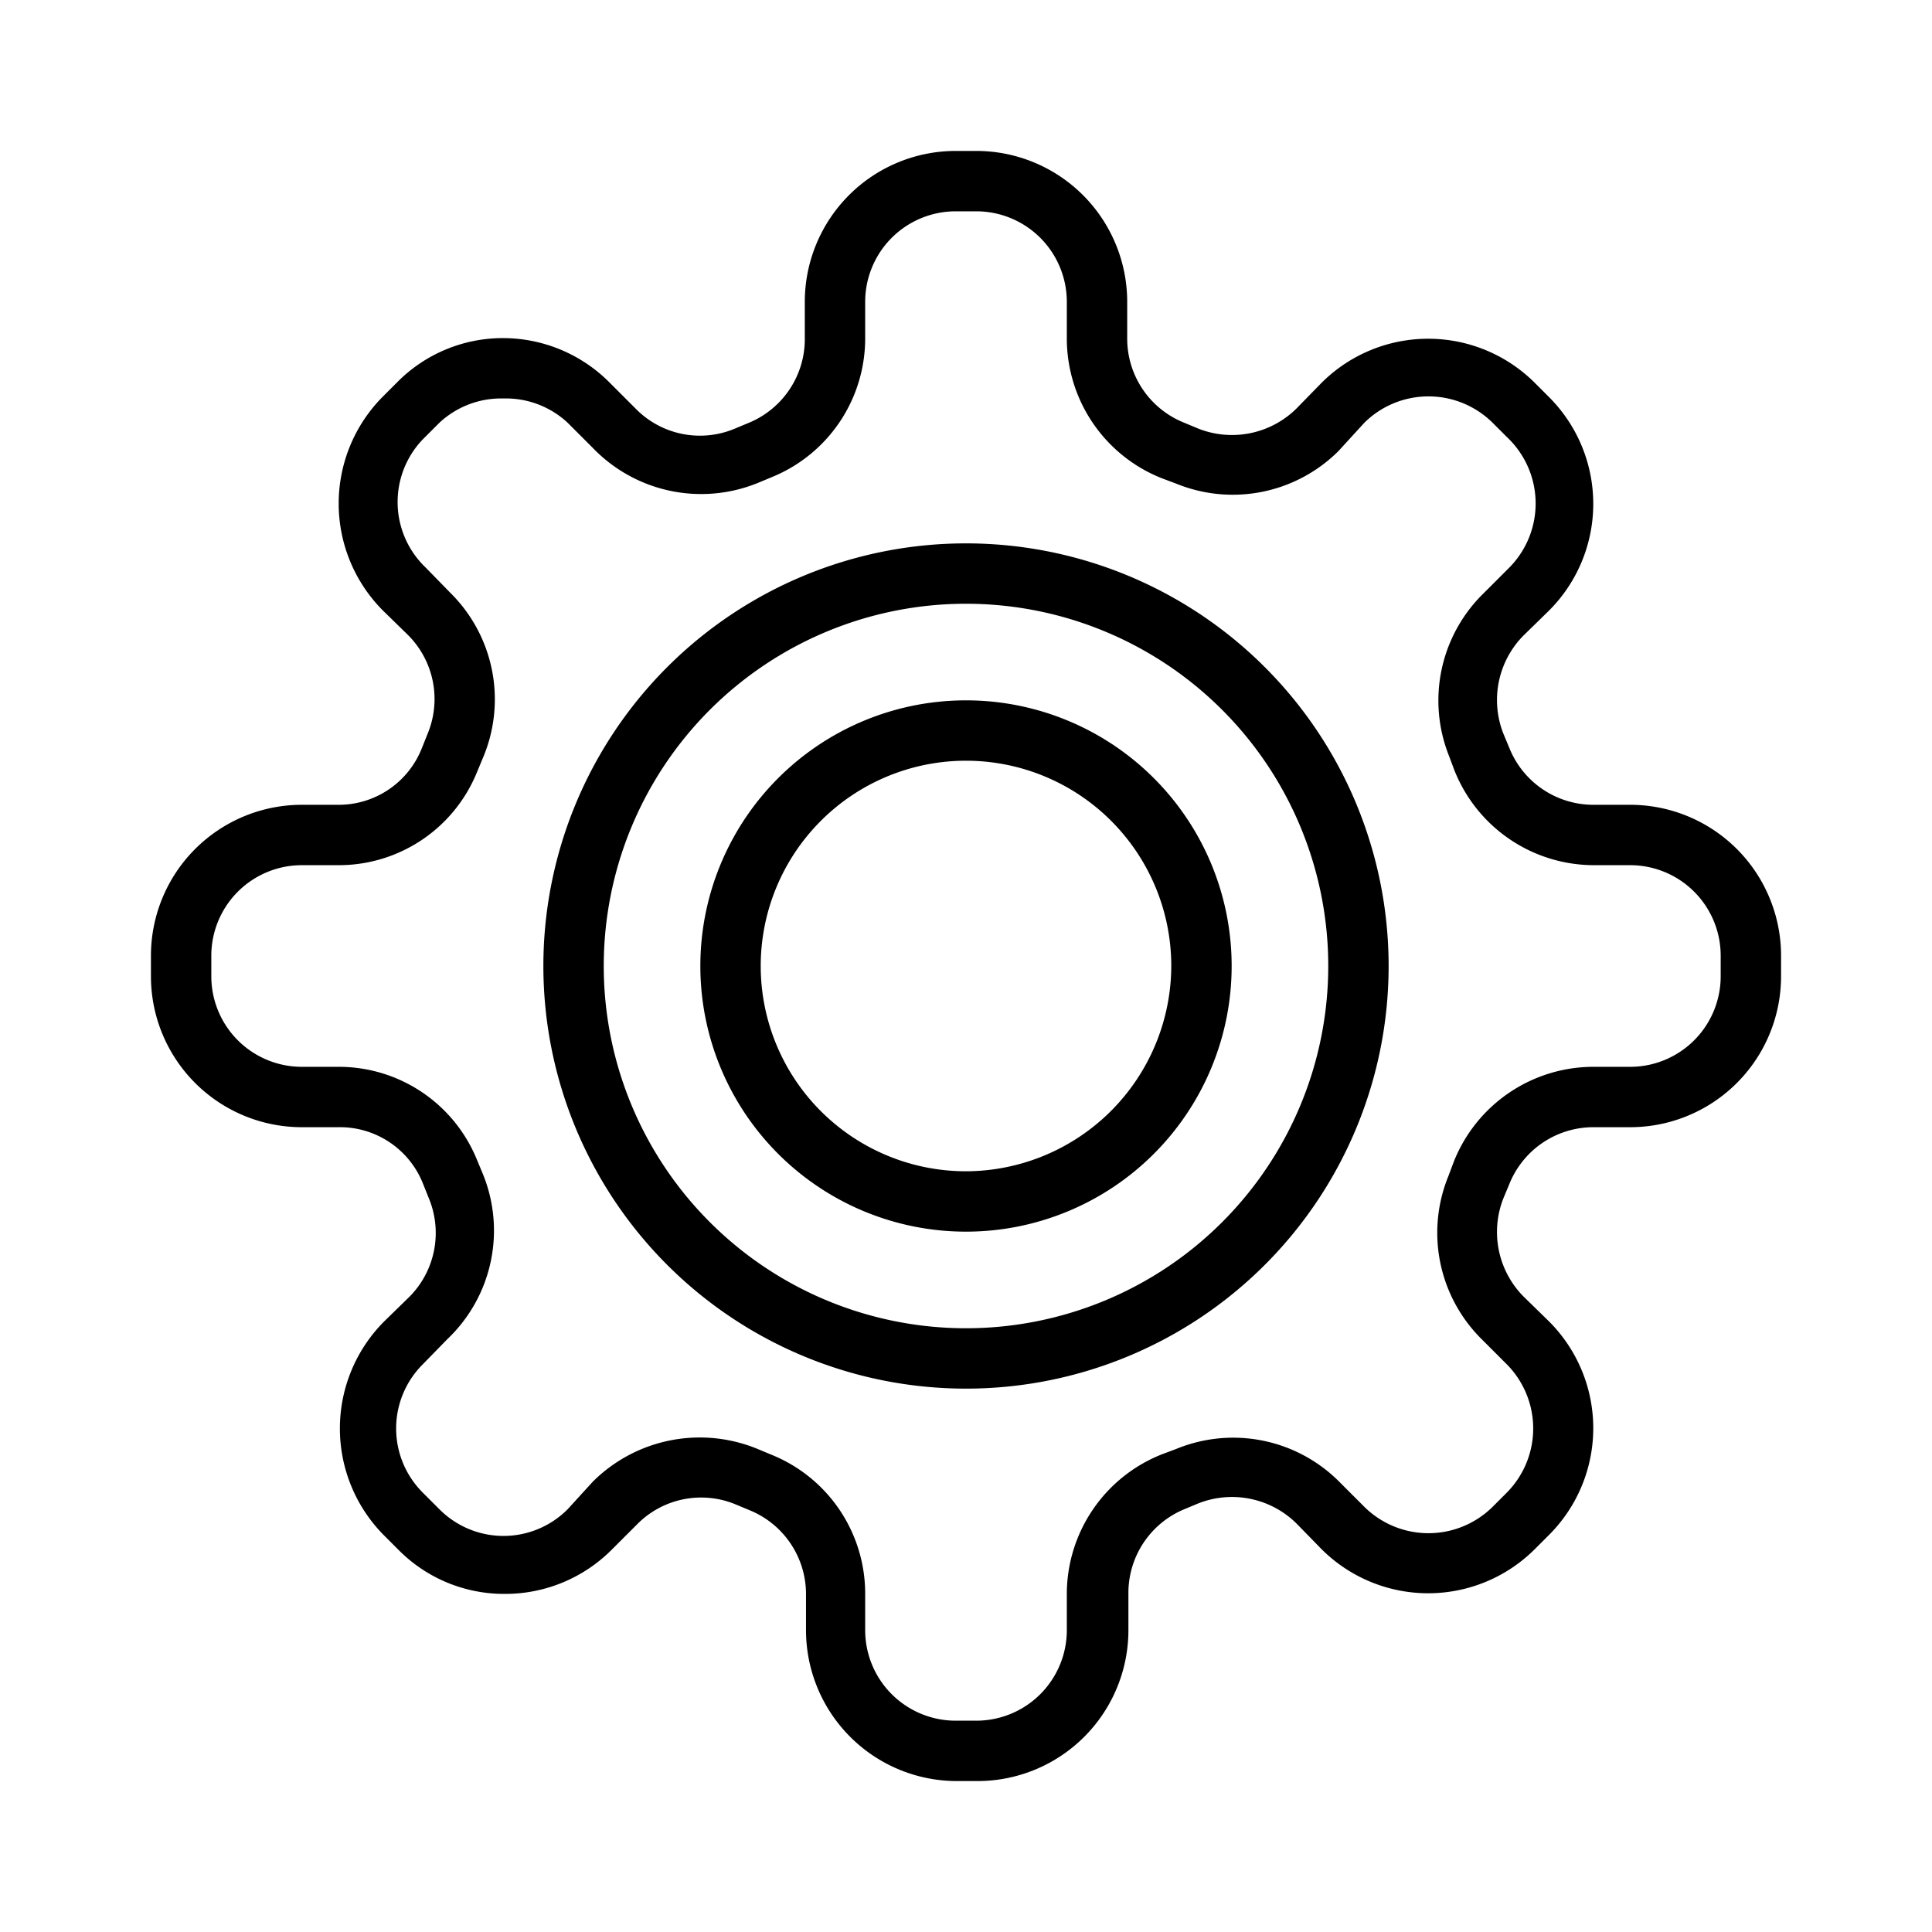
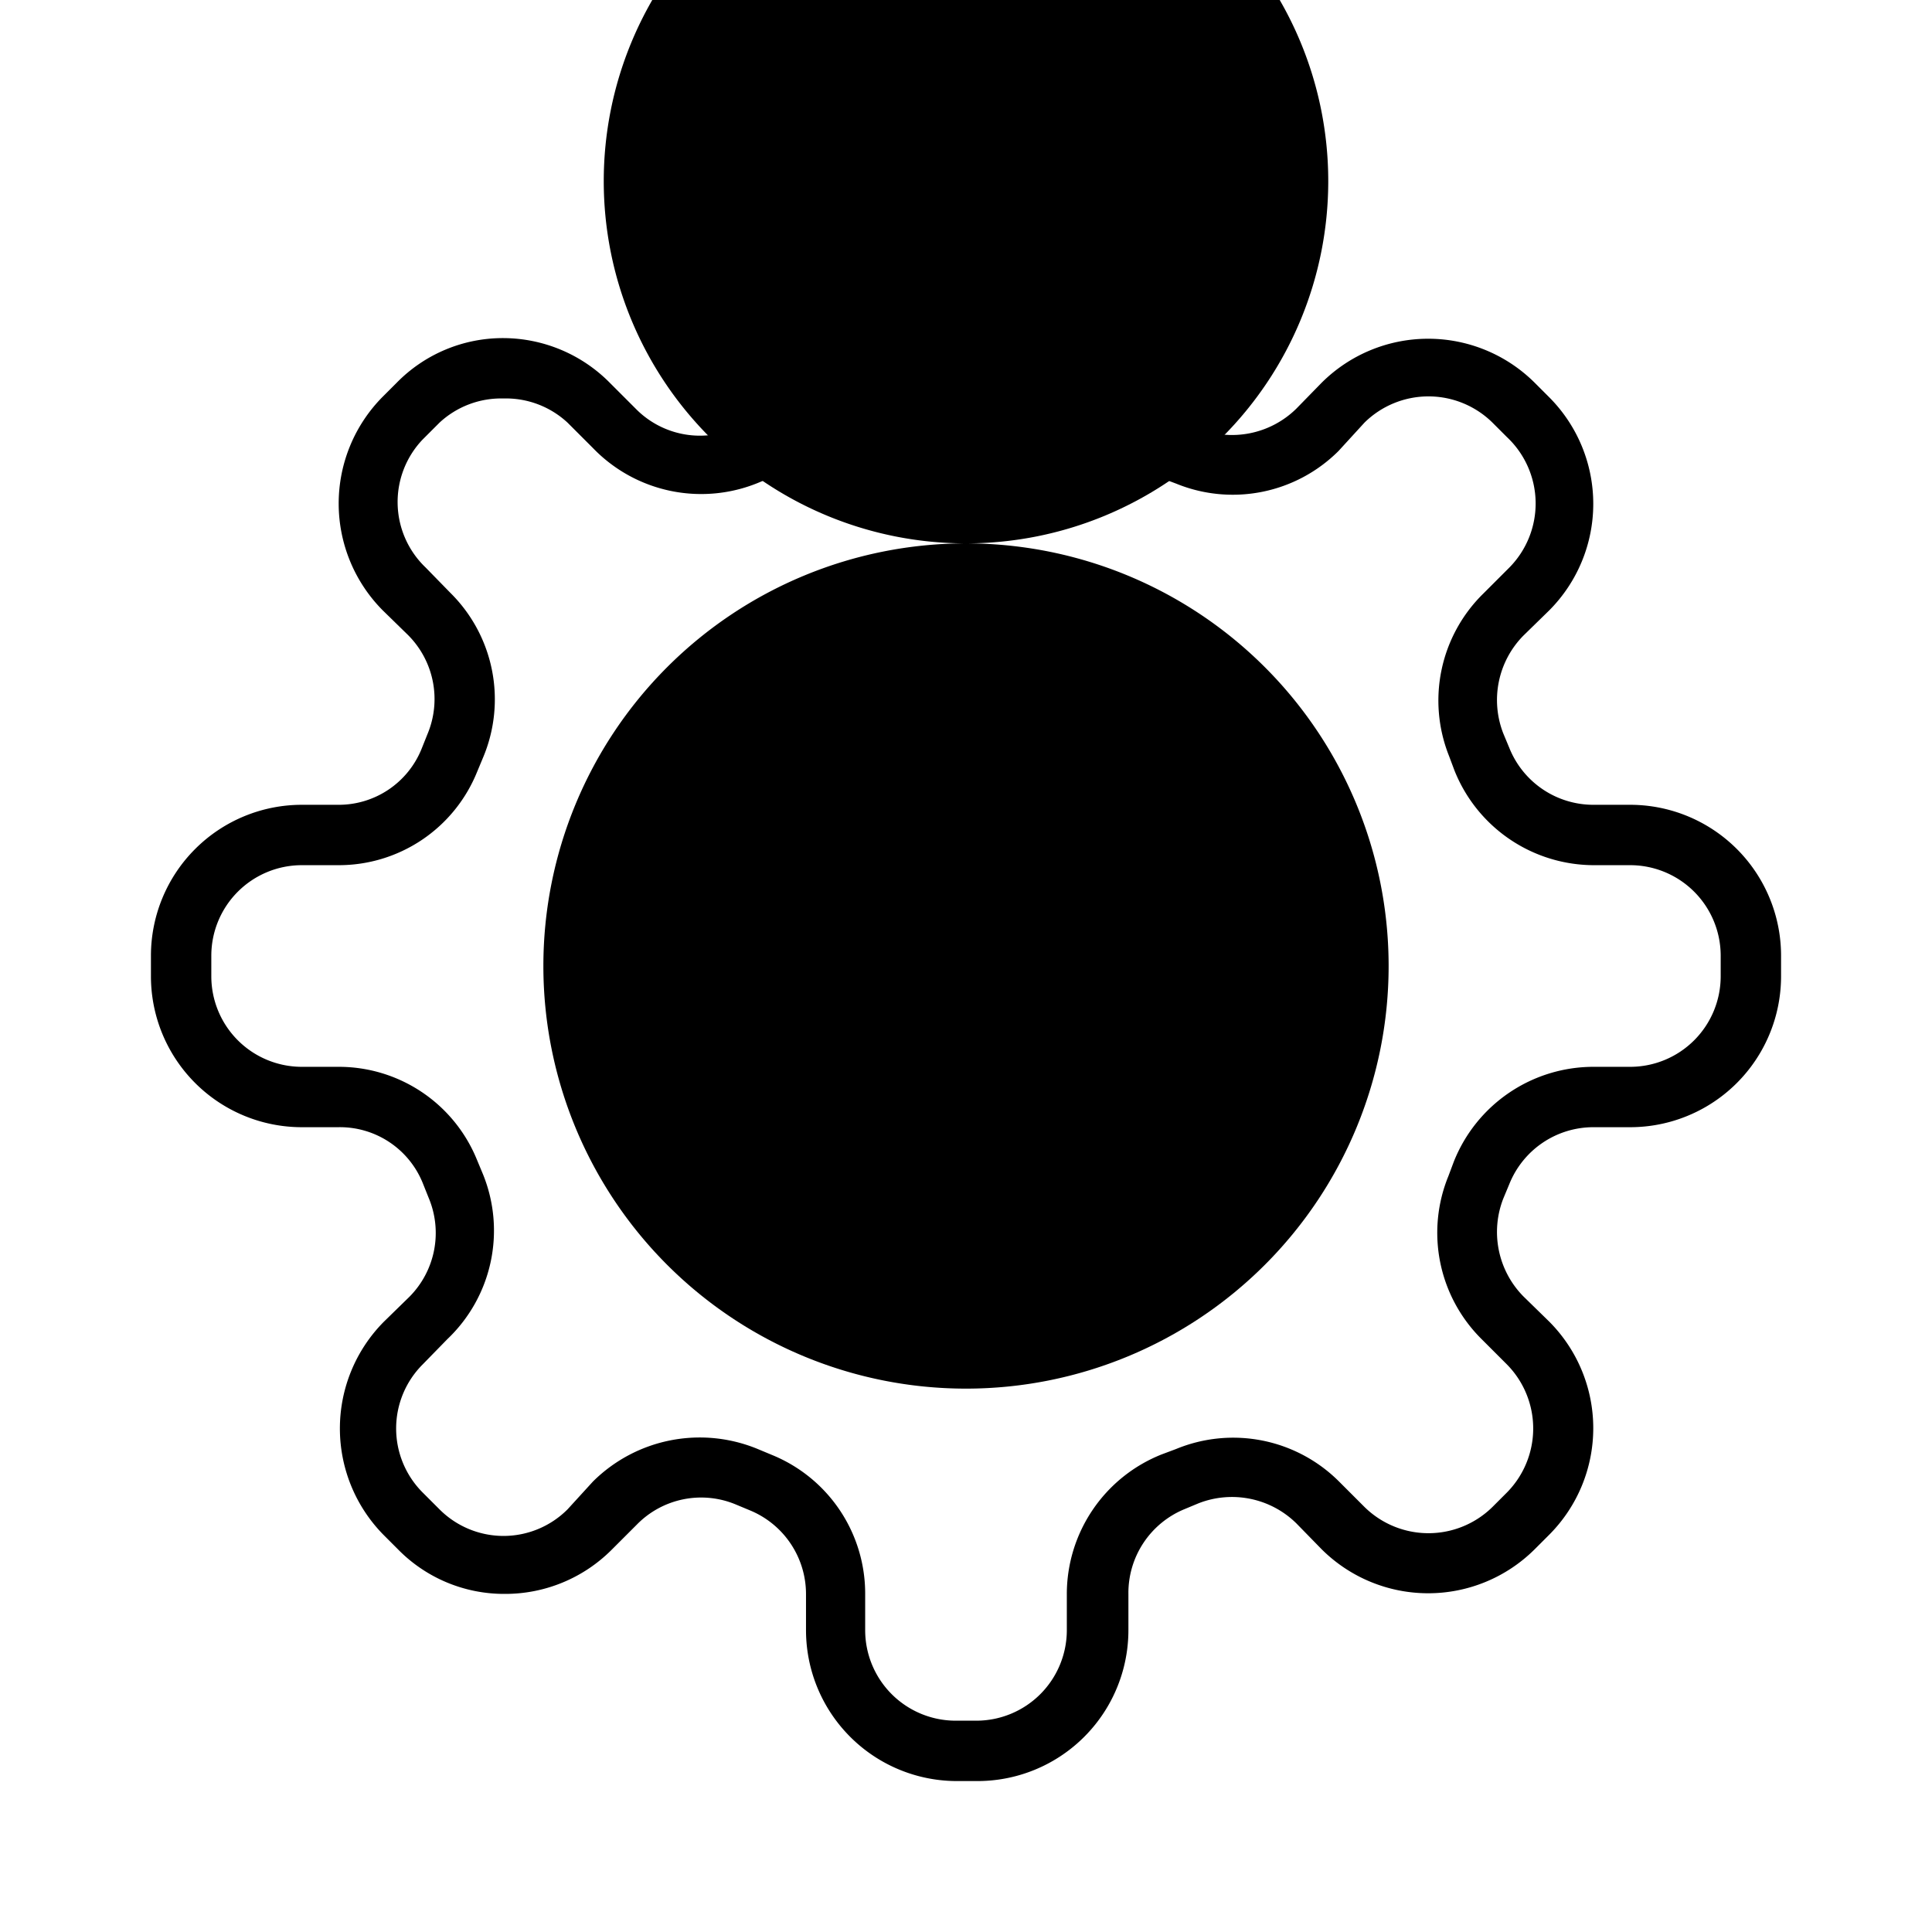
<svg xmlns="http://www.w3.org/2000/svg" version="1.1" width="512" height="512" x="0" y="0" viewBox="0 0 32 32" style="enable-background:new 0 0 512 512" xml:space="preserve" class="">
  <g>
    <g data-name="Layer 12">
      <path d="M27 13.33h-.6a1.5 1.5 0 0 1-1.4-.94l-.1-.24a1.52 1.52 0 0 1 .33-1.62l.43-.42a2.5 2.5 0 0 0 0-3.53l-.24-.24a2.5 2.5 0 0 0-3.53 0l-.42.43a1.52 1.52 0 0 1-1.62.33l-.24-.1a1.5 1.5 0 0 1-.94-1.39V5a2.5 2.5 0 0 0-2.5-2.5h-.34a2.5 2.5 0 0 0-2.5 2.5v.59A1.5 1.5 0 0 1 12.41 7l-.24.1a1.49 1.49 0 0 1-1.64-.33l-.42-.42a2.49 2.49 0 0 0-1.77-.75 2.46 2.46 0 0 0-1.77.74l-.23.23a2.51 2.51 0 0 0 0 3.54l.42.41a1.5 1.5 0 0 1 .32 1.64l-.1.25a1.48 1.48 0 0 1-1.38.92H5a2.5 2.5 0 0 0-2.5 2.5v.34a2.5 2.5 0 0 0 2.5 2.5h.6a1.48 1.48 0 0 1 1.4.92l.1.25a1.5 1.5 0 0 1-.32 1.64l-.42.41a2.51 2.51 0 0 0 0 3.54l.23.23a2.46 2.46 0 0 0 1.77.74 2.49 2.49 0 0 0 1.77-.73l.42-.42a1.49 1.49 0 0 1 1.64-.33l.24.1a1.5 1.5 0 0 1 .92 1.39V27a2.5 2.5 0 0 0 2.5 2.5h.34a2.5 2.5 0 0 0 2.5-2.5v-.6a1.5 1.5 0 0 1 .92-1.4l.24-.1a1.52 1.52 0 0 1 1.62.33l.42.43a2.5 2.5 0 0 0 3.53 0l.24-.24a2.5 2.5 0 0 0 0-3.53l-.43-.42a1.52 1.52 0 0 1-.33-1.62l.1-.24a1.5 1.5 0 0 1 1.39-.94H27a2.5 2.5 0 0 0 2.5-2.5v-.34a2.5 2.5 0 0 0-2.5-2.5Zm1.5 2.84a1.5 1.5 0 0 1-1.5 1.5h-.6a2.49 2.49 0 0 0-2.32 1.57l-.09.24a2.48 2.48 0 0 0 .54 2.69l.43.43a1.51 1.51 0 0 1 0 2.12l-.24.24a1.51 1.51 0 0 1-2.12 0l-.43-.43a2.48 2.48 0 0 0-2.69-.53l-.24.09a2.49 2.49 0 0 0-1.57 2.32V27a1.5 1.5 0 0 1-1.5 1.5h-.34a1.5 1.5 0 0 1-1.5-1.5v-.59a2.48 2.48 0 0 0-1.54-2.31l-.24-.1a2.51 2.51 0 0 0-2.73.54L9.4 25a1.5 1.5 0 0 1-1.06.44A1.5 1.5 0 0 1 7.28 25L7 24.72a1.5 1.5 0 0 1 0-2.12l.41-.42A2.48 2.48 0 0 0 8 19.45l-.1-.24a2.47 2.47 0 0 0-2.3-1.54H5a1.5 1.5 0 0 1-1.5-1.5v-.34a1.5 1.5 0 0 1 1.5-1.5h.6a2.47 2.47 0 0 0 2.3-1.54l.1-.24a2.48 2.48 0 0 0-.54-2.73l-.41-.42A1.5 1.5 0 0 1 7 7.28L7.28 7a1.5 1.5 0 0 1 1.06-.4A1.5 1.5 0 0 1 9.4 7l.42.42a2.49 2.49 0 0 0 2.73.58l.24-.1a2.48 2.48 0 0 0 1.54-2.31V5a1.5 1.5 0 0 1 1.5-1.5h.34a1.5 1.5 0 0 1 1.5 1.5v.6a2.49 2.49 0 0 0 1.57 2.32l.24.09a2.48 2.48 0 0 0 2.69-.54L22.6 7a1.51 1.51 0 0 1 2.12 0l.24.24A1.51 1.51 0 0 1 25 9.4l-.43.43a2.48 2.48 0 0 0-.57 2.69l.09.24a2.49 2.49 0 0 0 2.32 1.57H27a1.5 1.5 0 0 1 1.5 1.5Z" fill="#000000" opacity="1" data-original="#000000" class="" />
-       <path d="M16 9a7 7 0 1 0 7 7 7 7 0 0 0-7-7Zm0 13a6 6 0 1 1 6-6 6 6 0 0 1-6 6Z" fill="#000000" opacity="1" data-original="#000000" class="" />
-       <path d="M16 11.6a4.4 4.4 0 1 0 4.4 4.4 4.4 4.4 0 0 0-4.4-4.4Zm0 7.8a3.4 3.4 0 1 1 3.4-3.4 3.41 3.41 0 0 1-3.4 3.4Z" fill="#000000" opacity="1" data-original="#000000" class="" />
+       <path d="M16 9a7 7 0 1 0 7 7 7 7 0 0 0-7-7Za6 6 0 1 1 6-6 6 6 0 0 1-6 6Z" fill="#000000" opacity="1" data-original="#000000" class="" />
    </g>
  </g>
</svg>